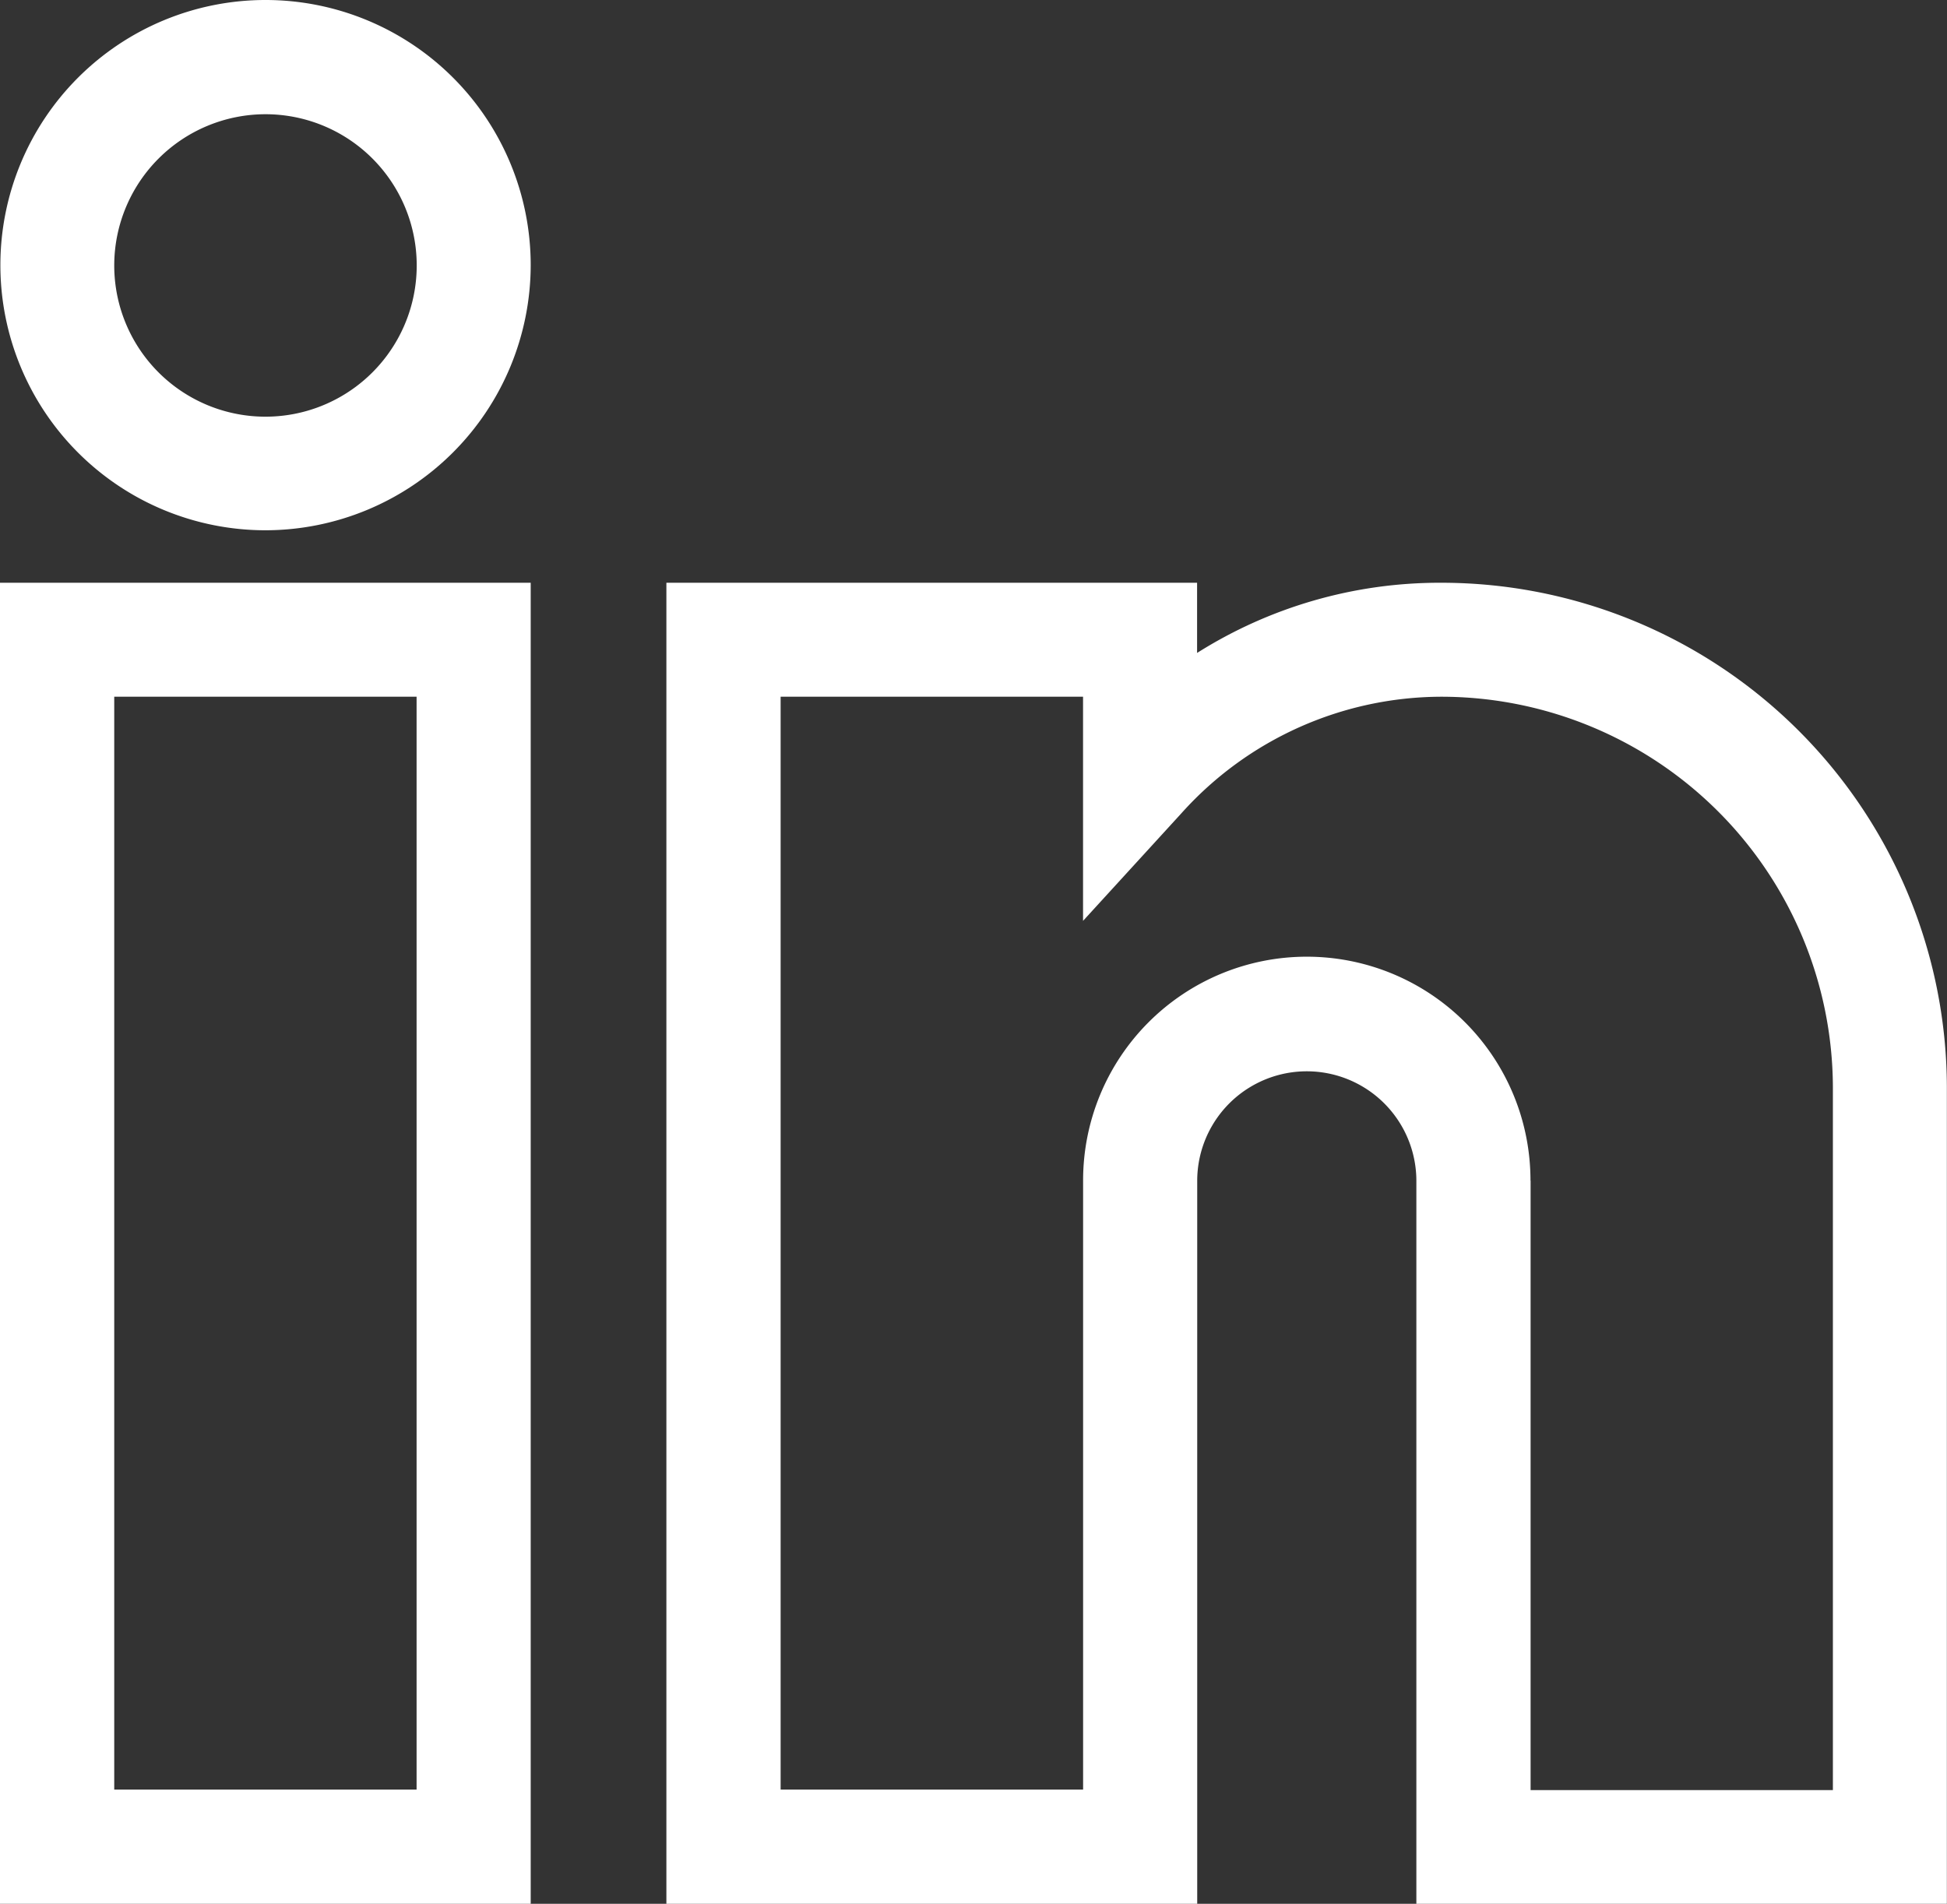
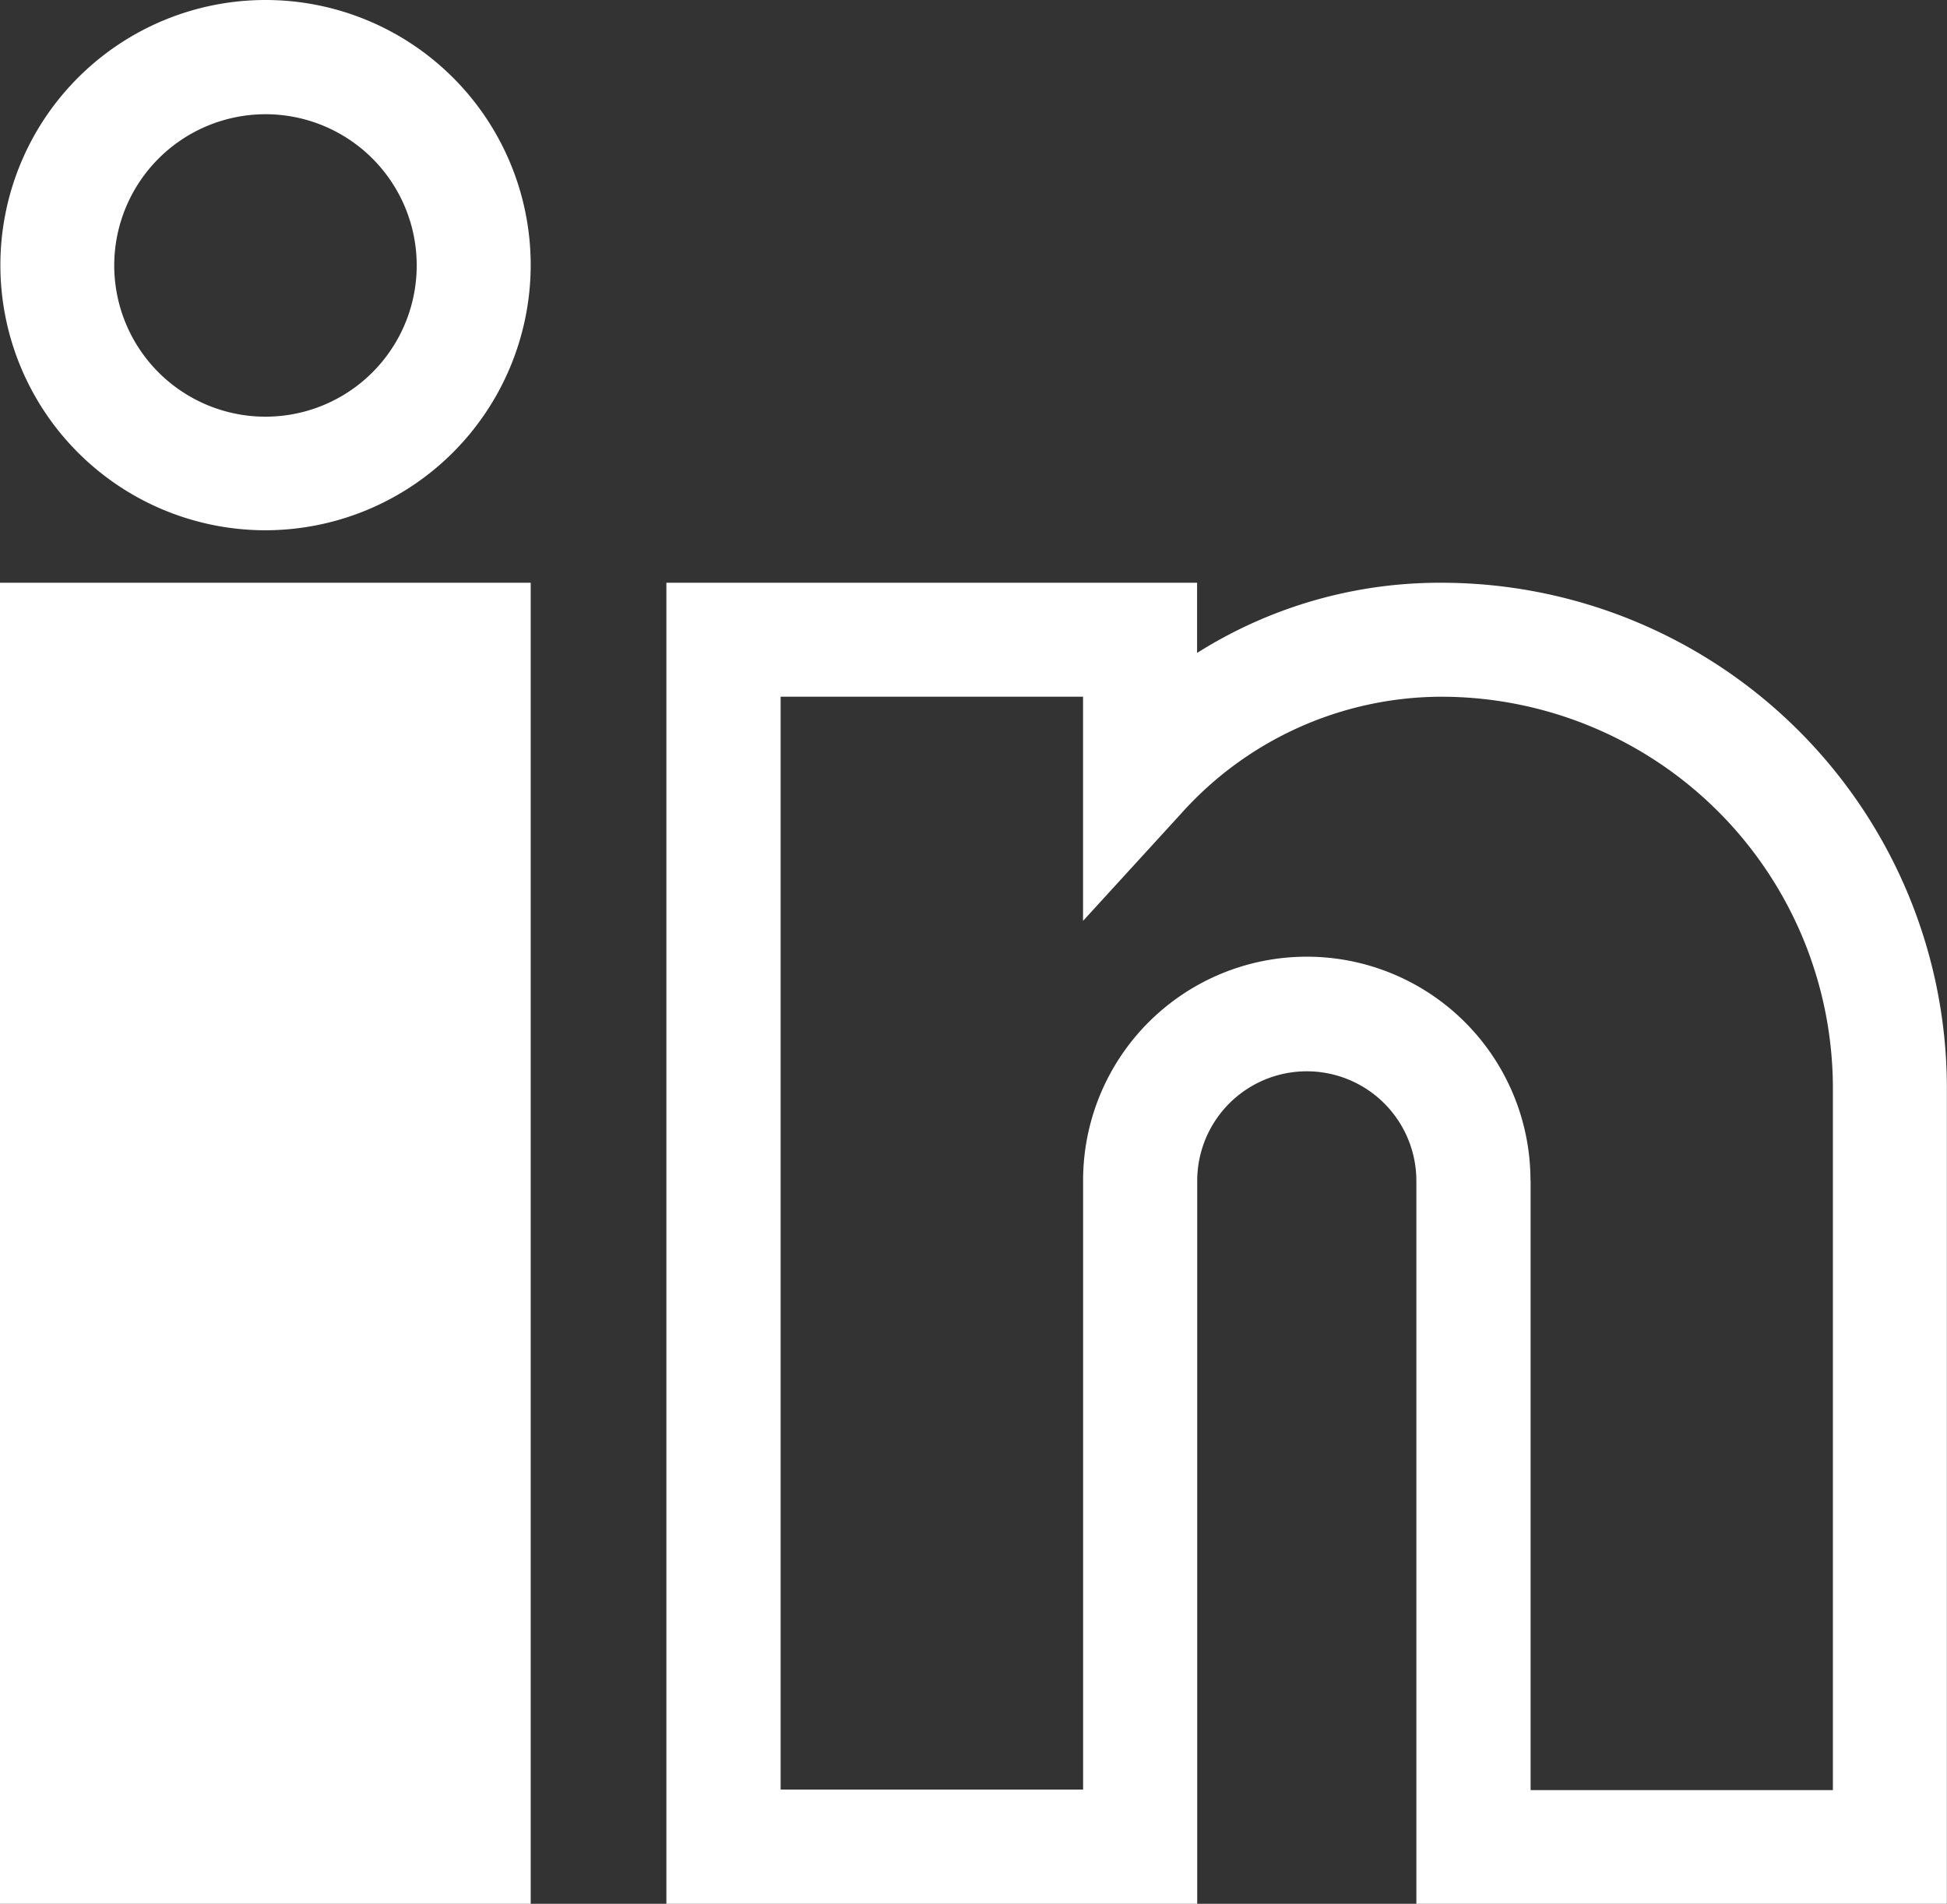
<svg xmlns="http://www.w3.org/2000/svg" id="Component_39_1" data-name="Component 39 – 1" width="30.678" height="30" viewBox="0 0 30.678 30">
  <rect x="0" y="0" width="30.678" height="30" fill="#333333" stroke="none" />
-   <path id="Union_8" data-name="Union 8" d="M22.317,30V18.608a1.726,1.726,0,0,0-3.453,0V30H10.5V9.183h8.362v1.106A7.156,7.156,0,0,1,22.7,9.183a7.966,7.966,0,0,1,7.976,7.94V30Zm1.8-11.392v9.6H28.88V17.123a6.173,6.173,0,0,0-6.165-6.144h-.008a5.516,5.516,0,0,0-4.088,1.832l-1.554,1.7V10.979H12.3V28.2h4.766v-9.6a3.524,3.524,0,0,1,7.049,0ZM0,30V9.183H8.362V30Zm1.8-1.8H6.564V10.979H1.8ZM4.18,8.356A4.178,4.178,0,1,1,8.362,4.178,4.184,4.184,0,0,1,4.18,8.356ZM1.8,4.178A2.383,2.383,0,1,0,4.18,1.8,2.385,2.385,0,0,0,1.8,4.178Z" fill="#fff" />
+   <path id="Union_8" data-name="Union 8" d="M22.317,30V18.608a1.726,1.726,0,0,0-3.453,0V30H10.5V9.183h8.362v1.106A7.156,7.156,0,0,1,22.7,9.183a7.966,7.966,0,0,1,7.976,7.94V30Zm1.8-11.392v9.6H28.88V17.123a6.173,6.173,0,0,0-6.165-6.144h-.008a5.516,5.516,0,0,0-4.088,1.832l-1.554,1.7V10.979H12.3V28.2h4.766v-9.6a3.524,3.524,0,0,1,7.049,0ZM0,30V9.183H8.362V30Zm1.8-1.8V10.979H1.8ZM4.18,8.356A4.178,4.178,0,1,1,8.362,4.178,4.184,4.184,0,0,1,4.18,8.356ZM1.8,4.178A2.383,2.383,0,1,0,4.18,1.8,2.385,2.385,0,0,0,1.8,4.178Z" fill="#fff" />
</svg>